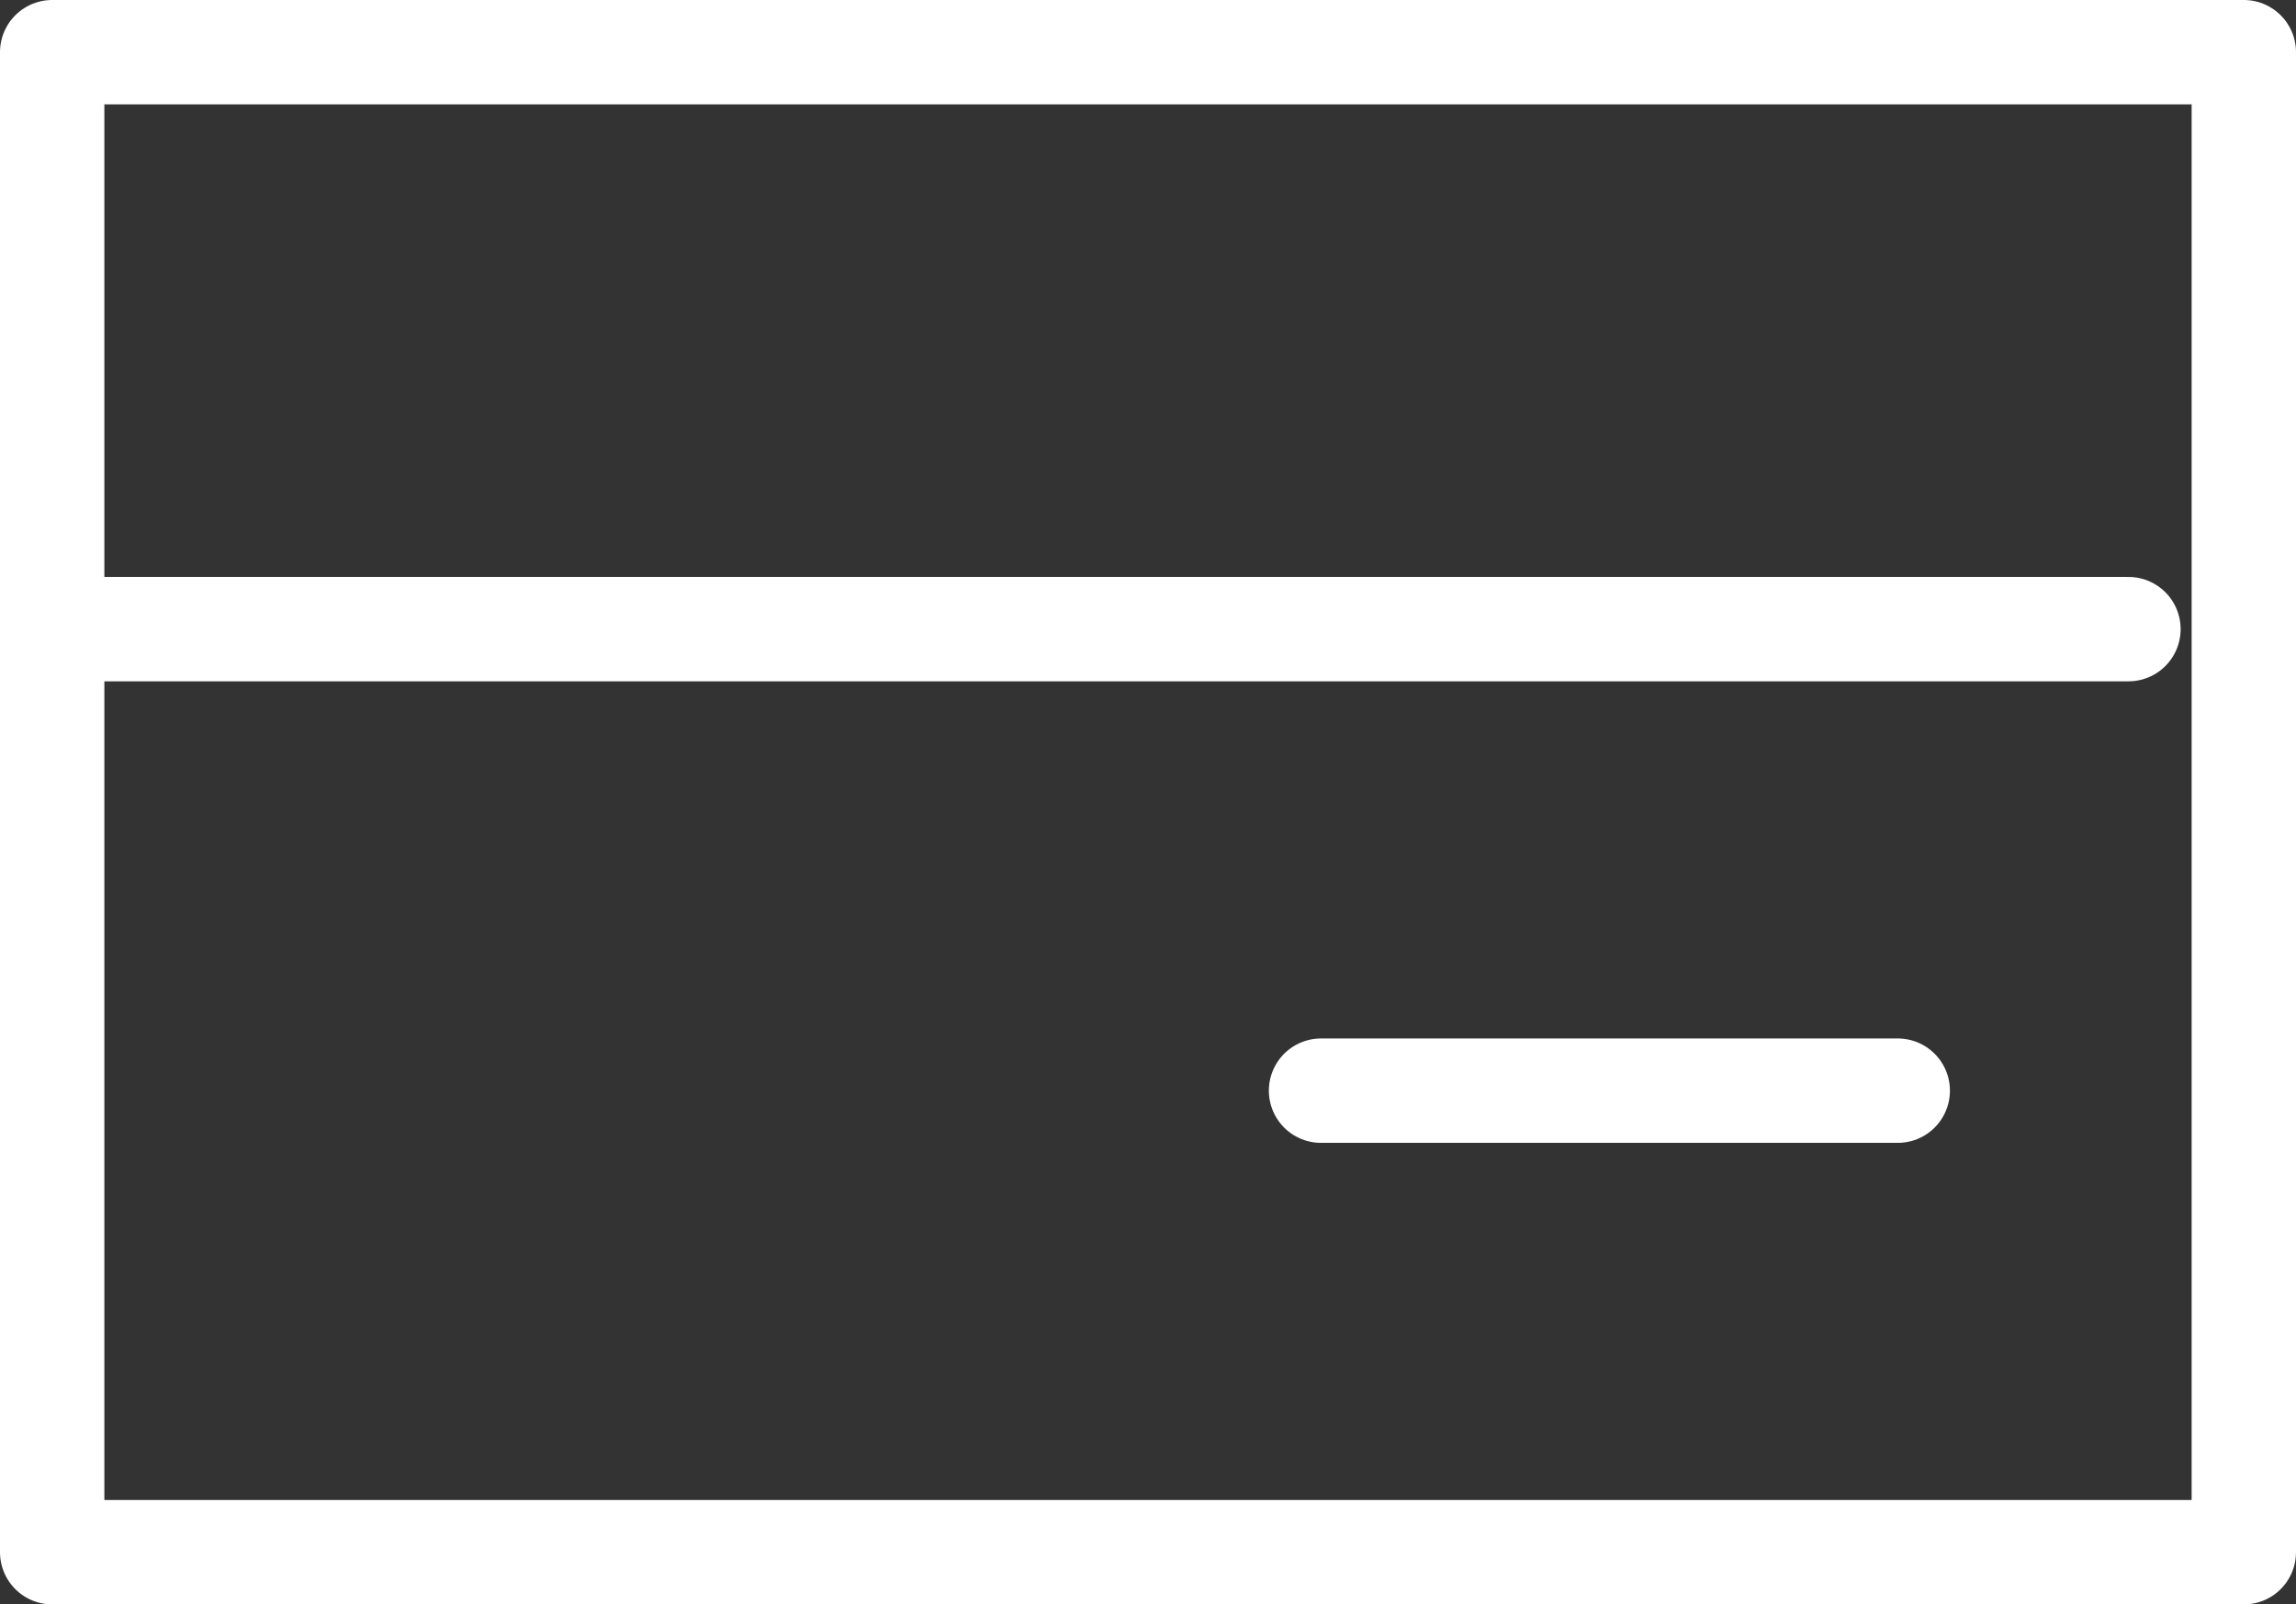
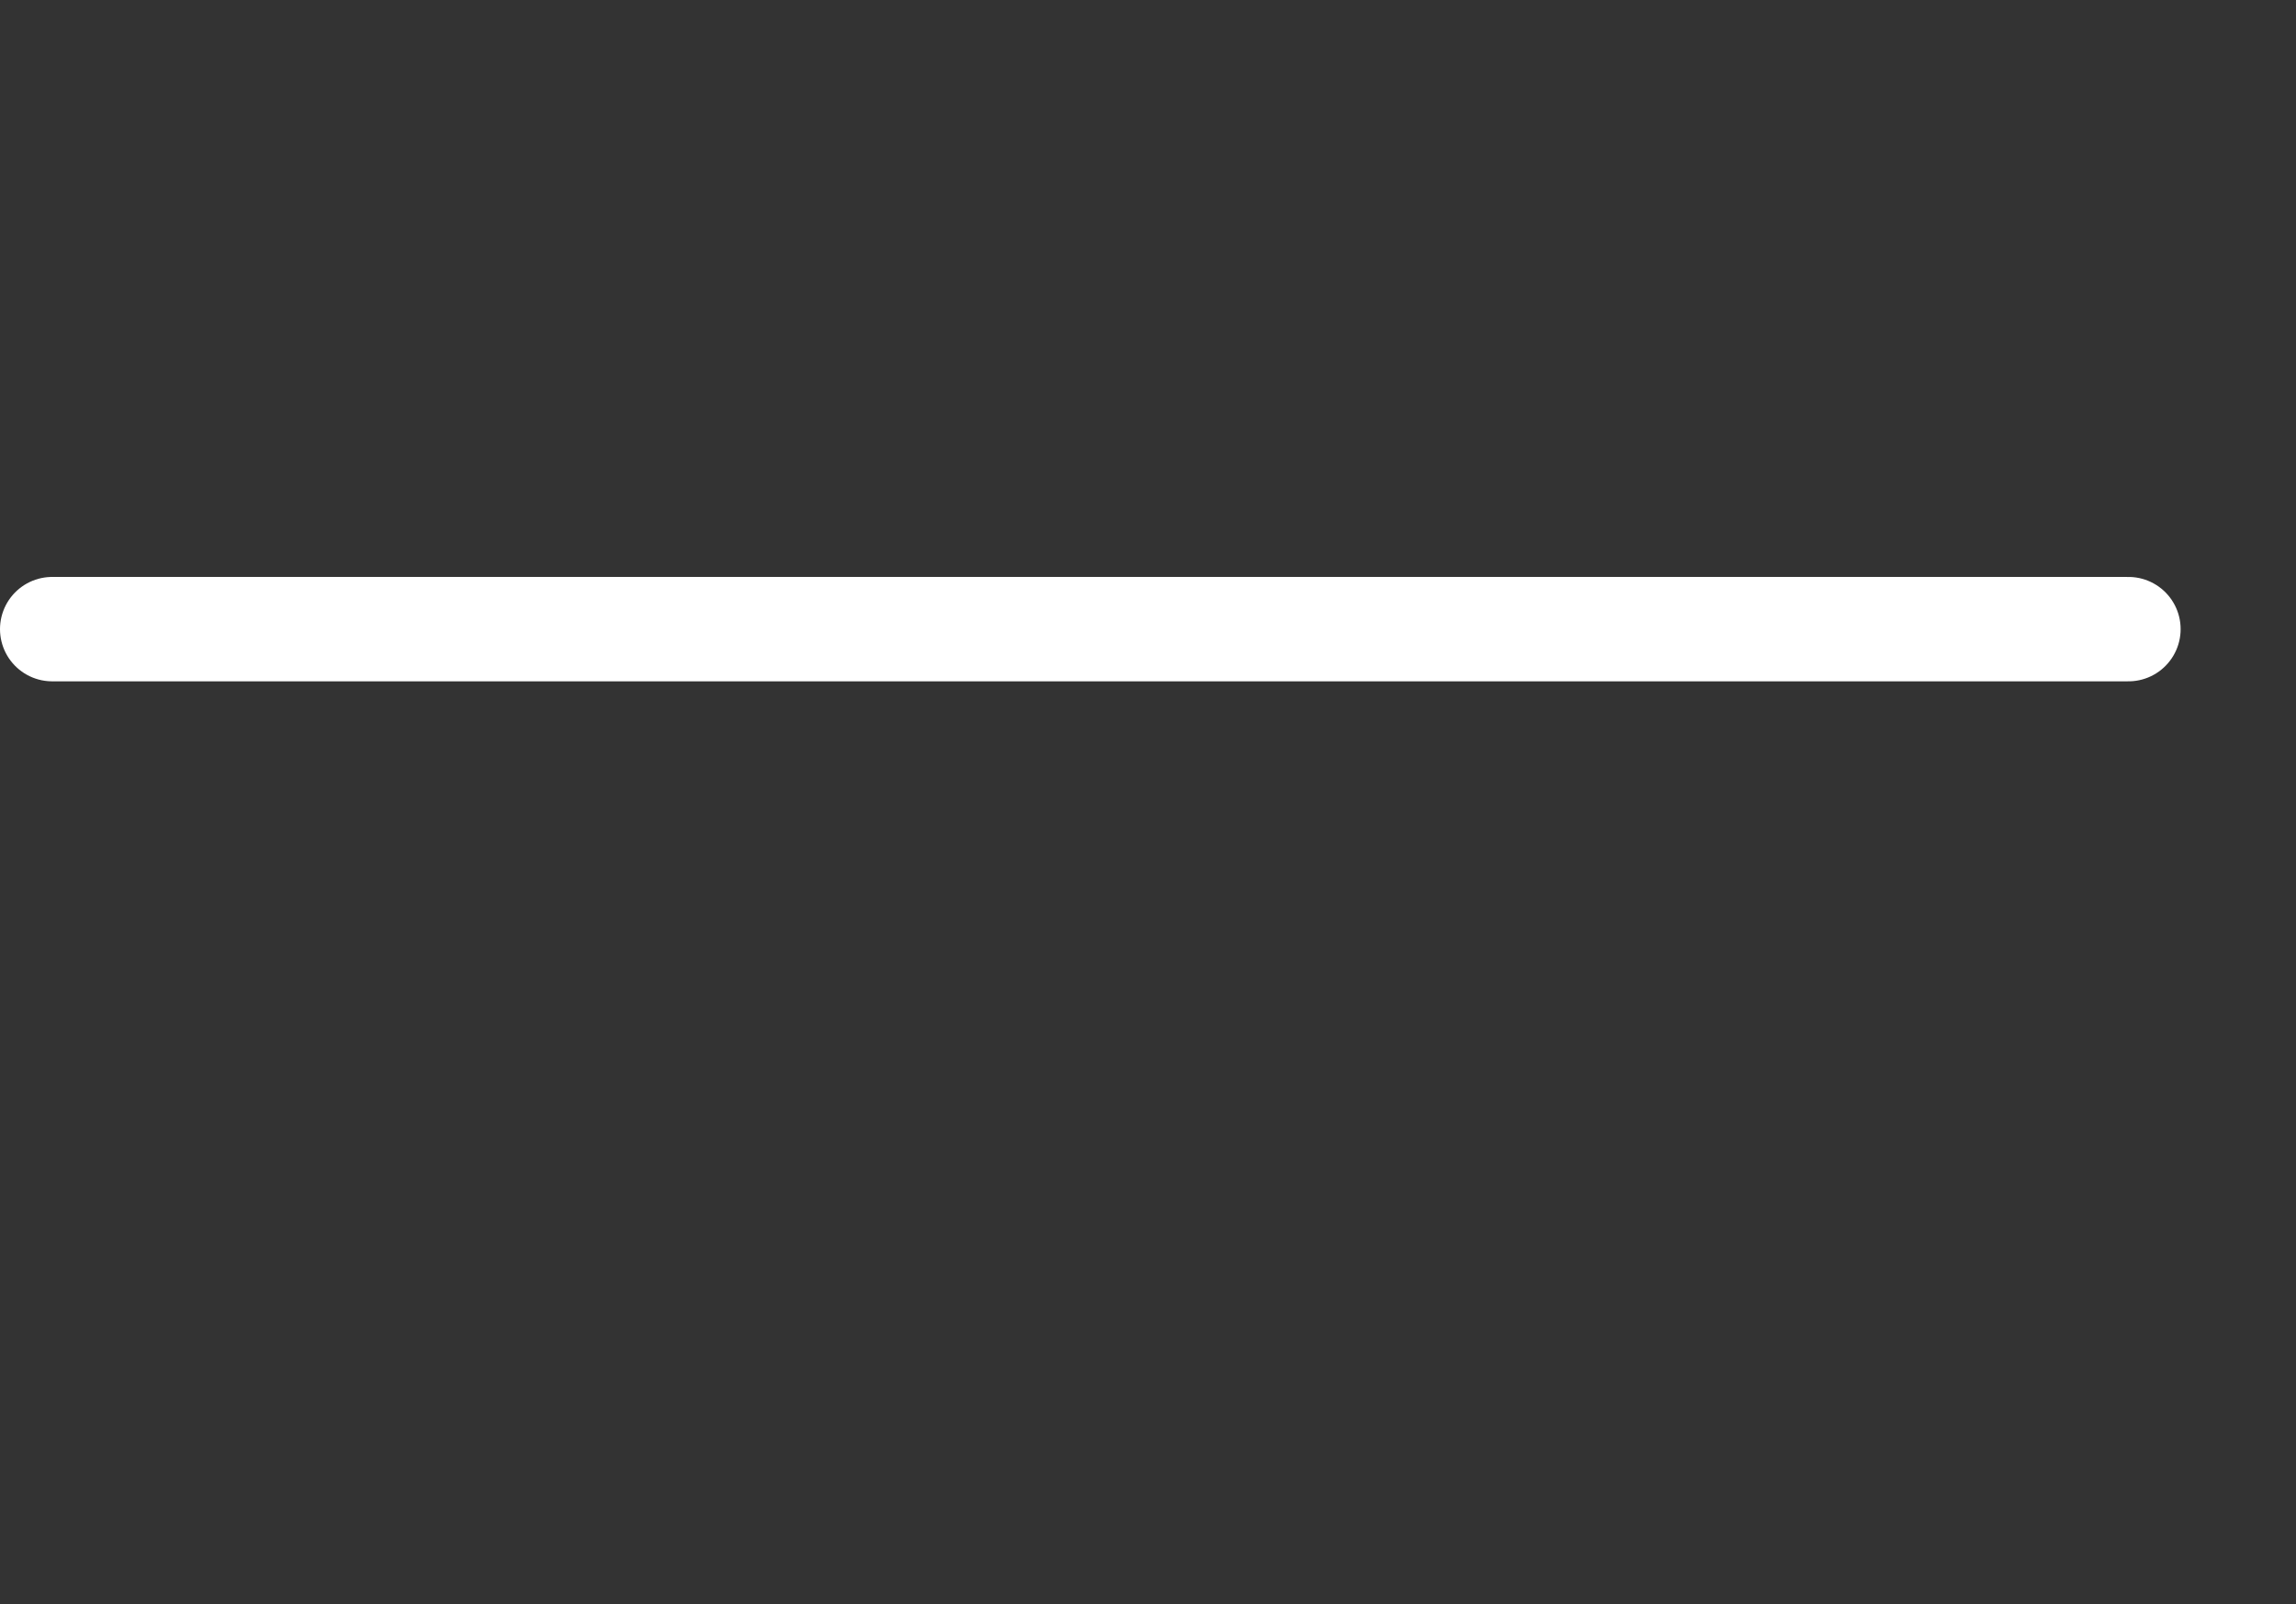
<svg xmlns="http://www.w3.org/2000/svg" width="44" height="30.737" viewBox="0 0 44 30.737">
  <rect x="0" y="0" width="44" height="30.737" fill="#333333" stroke="none" />
  <defs>
    <style>
      .cls-1 {
        fill: none;
        stroke: #fff;
        stroke-linecap: round;
        stroke-linejoin: round;
        stroke-width: 2px;
      }
    </style>
  </defs>
  <g id="レイヤー_2" data-name="レイヤー 2">
    <g id="レイヤー_10" data-name="レイヤー 10">
      <g>
-         <rect class="cls-1" x="1" y="1" width="42" height="28.737" />
        <line class="cls-1" x1="40.789" y1="12.053" x2="1" y2="12.053" />
-         <line class="cls-1" x1="25.316" y1="20.895" x2="36.368" y2="20.895" />
      </g>
    </g>
  </g>
</svg>